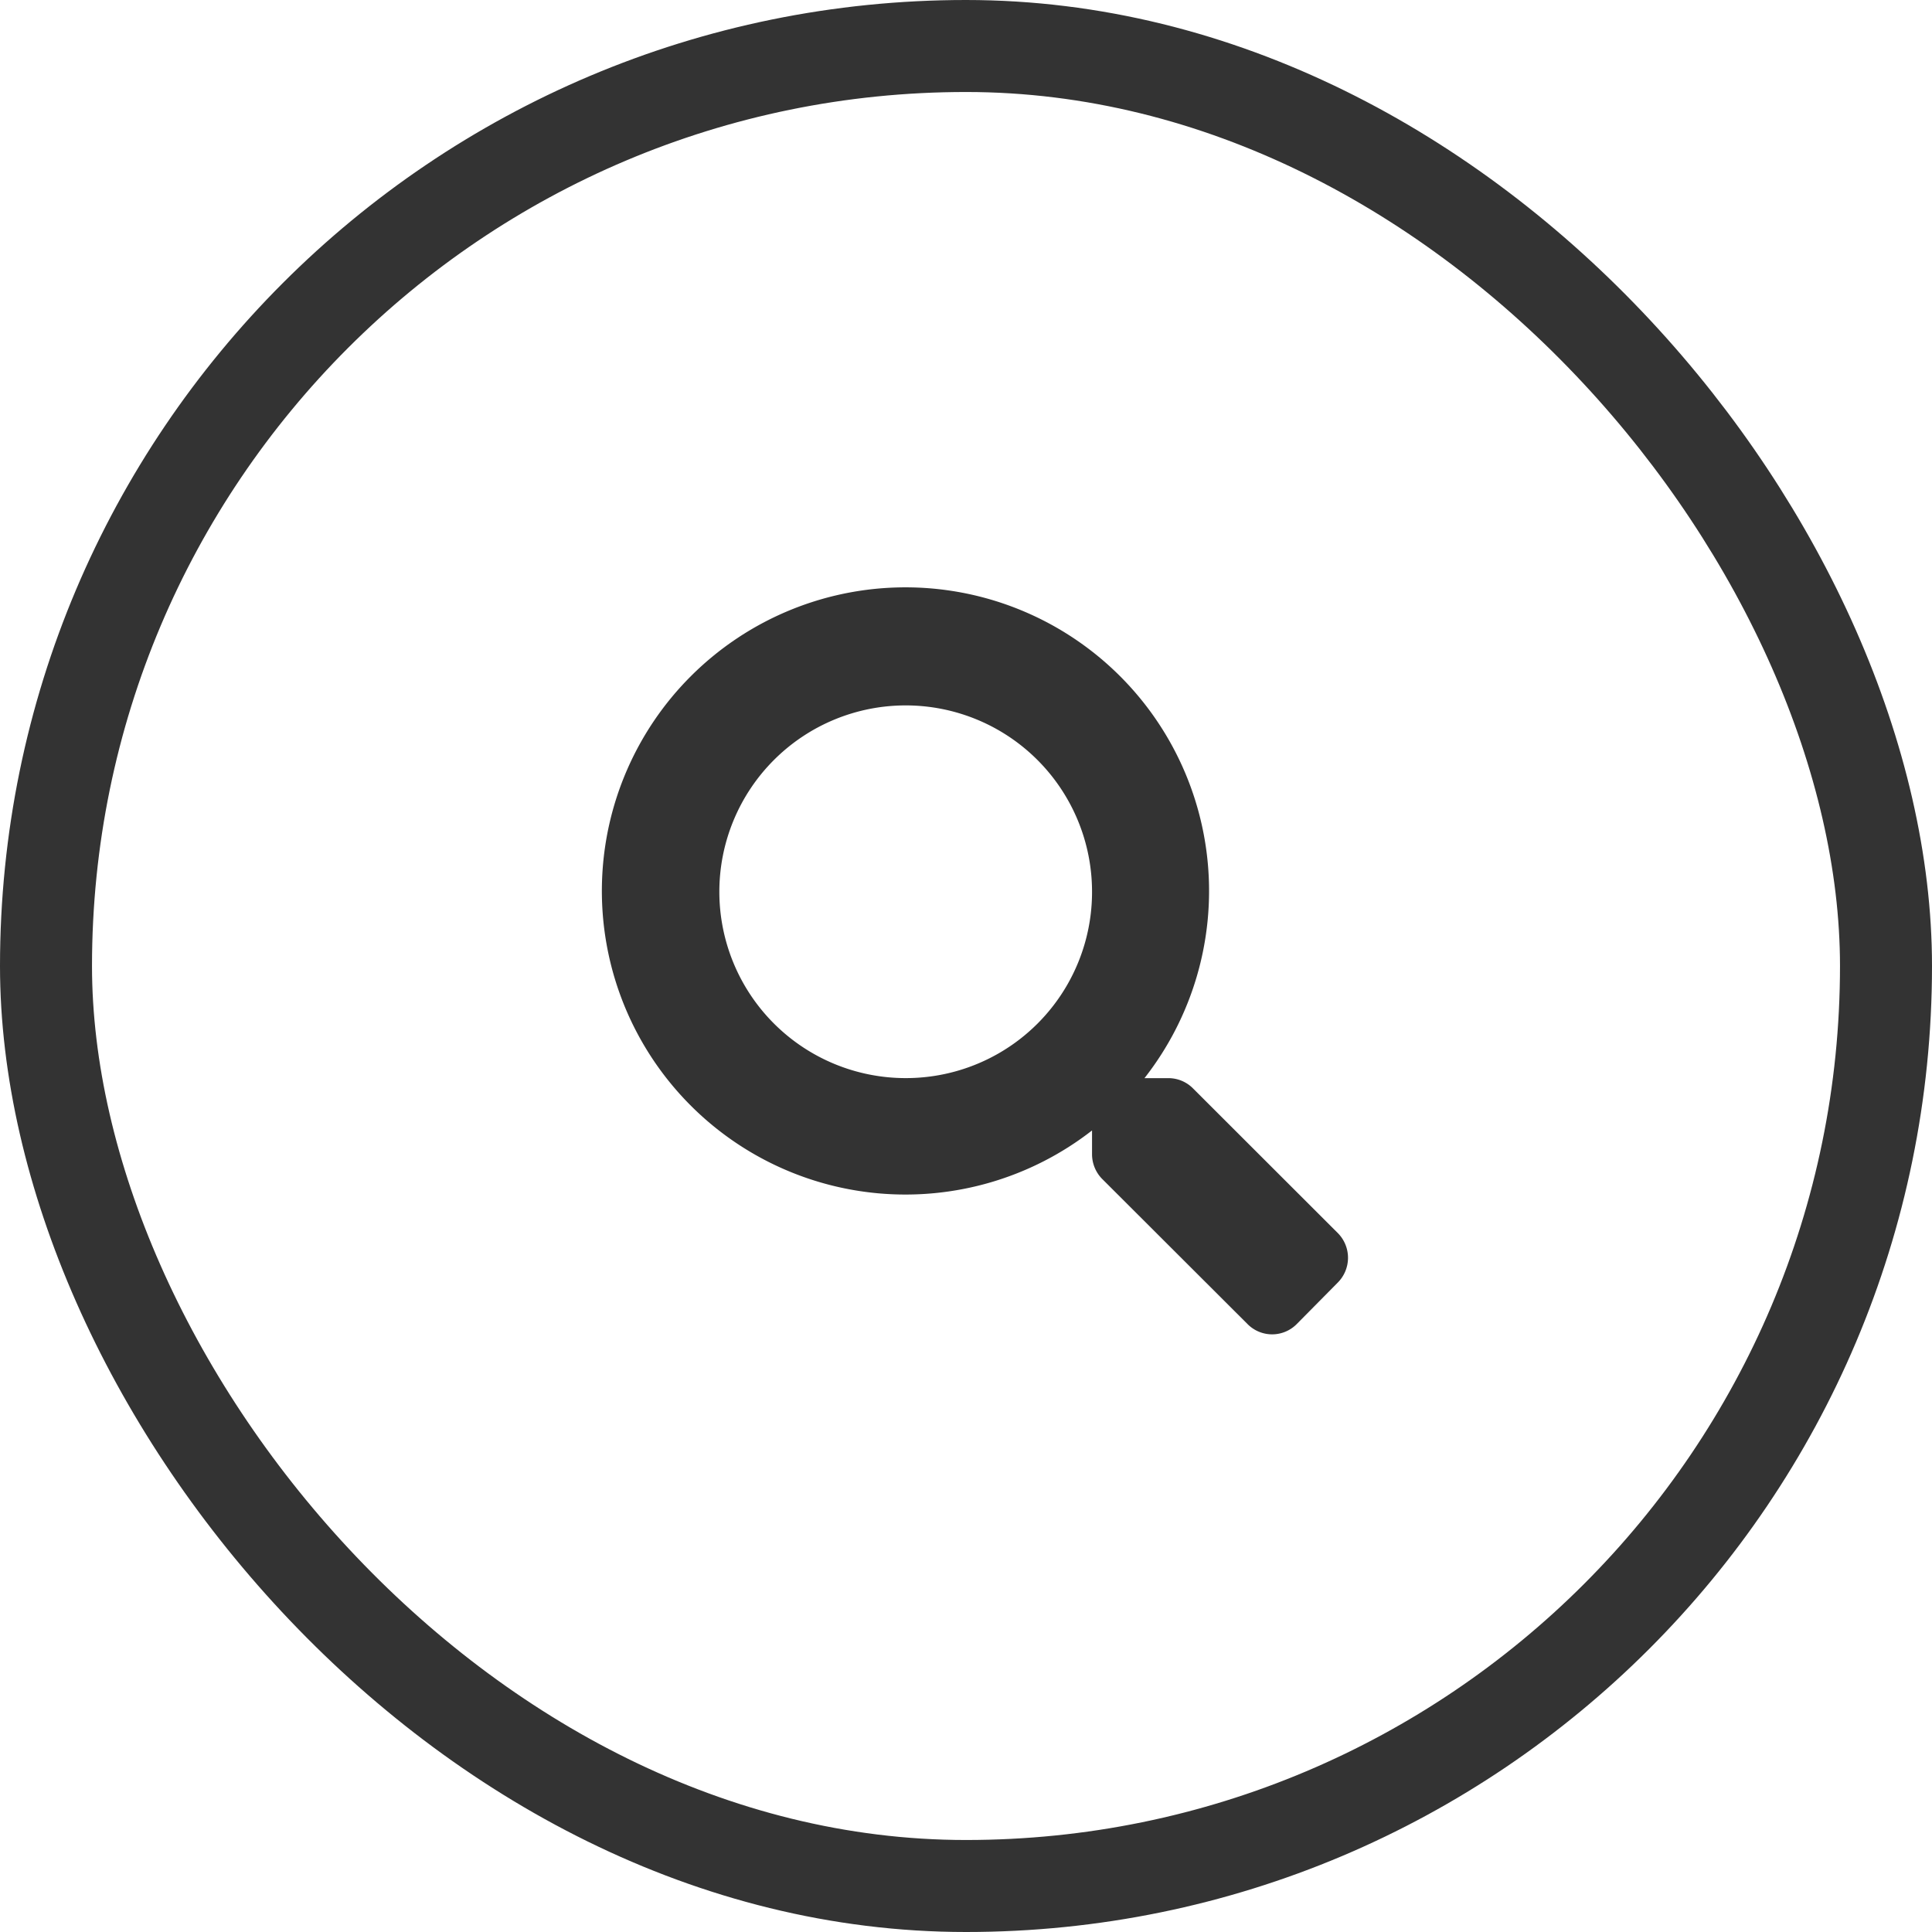
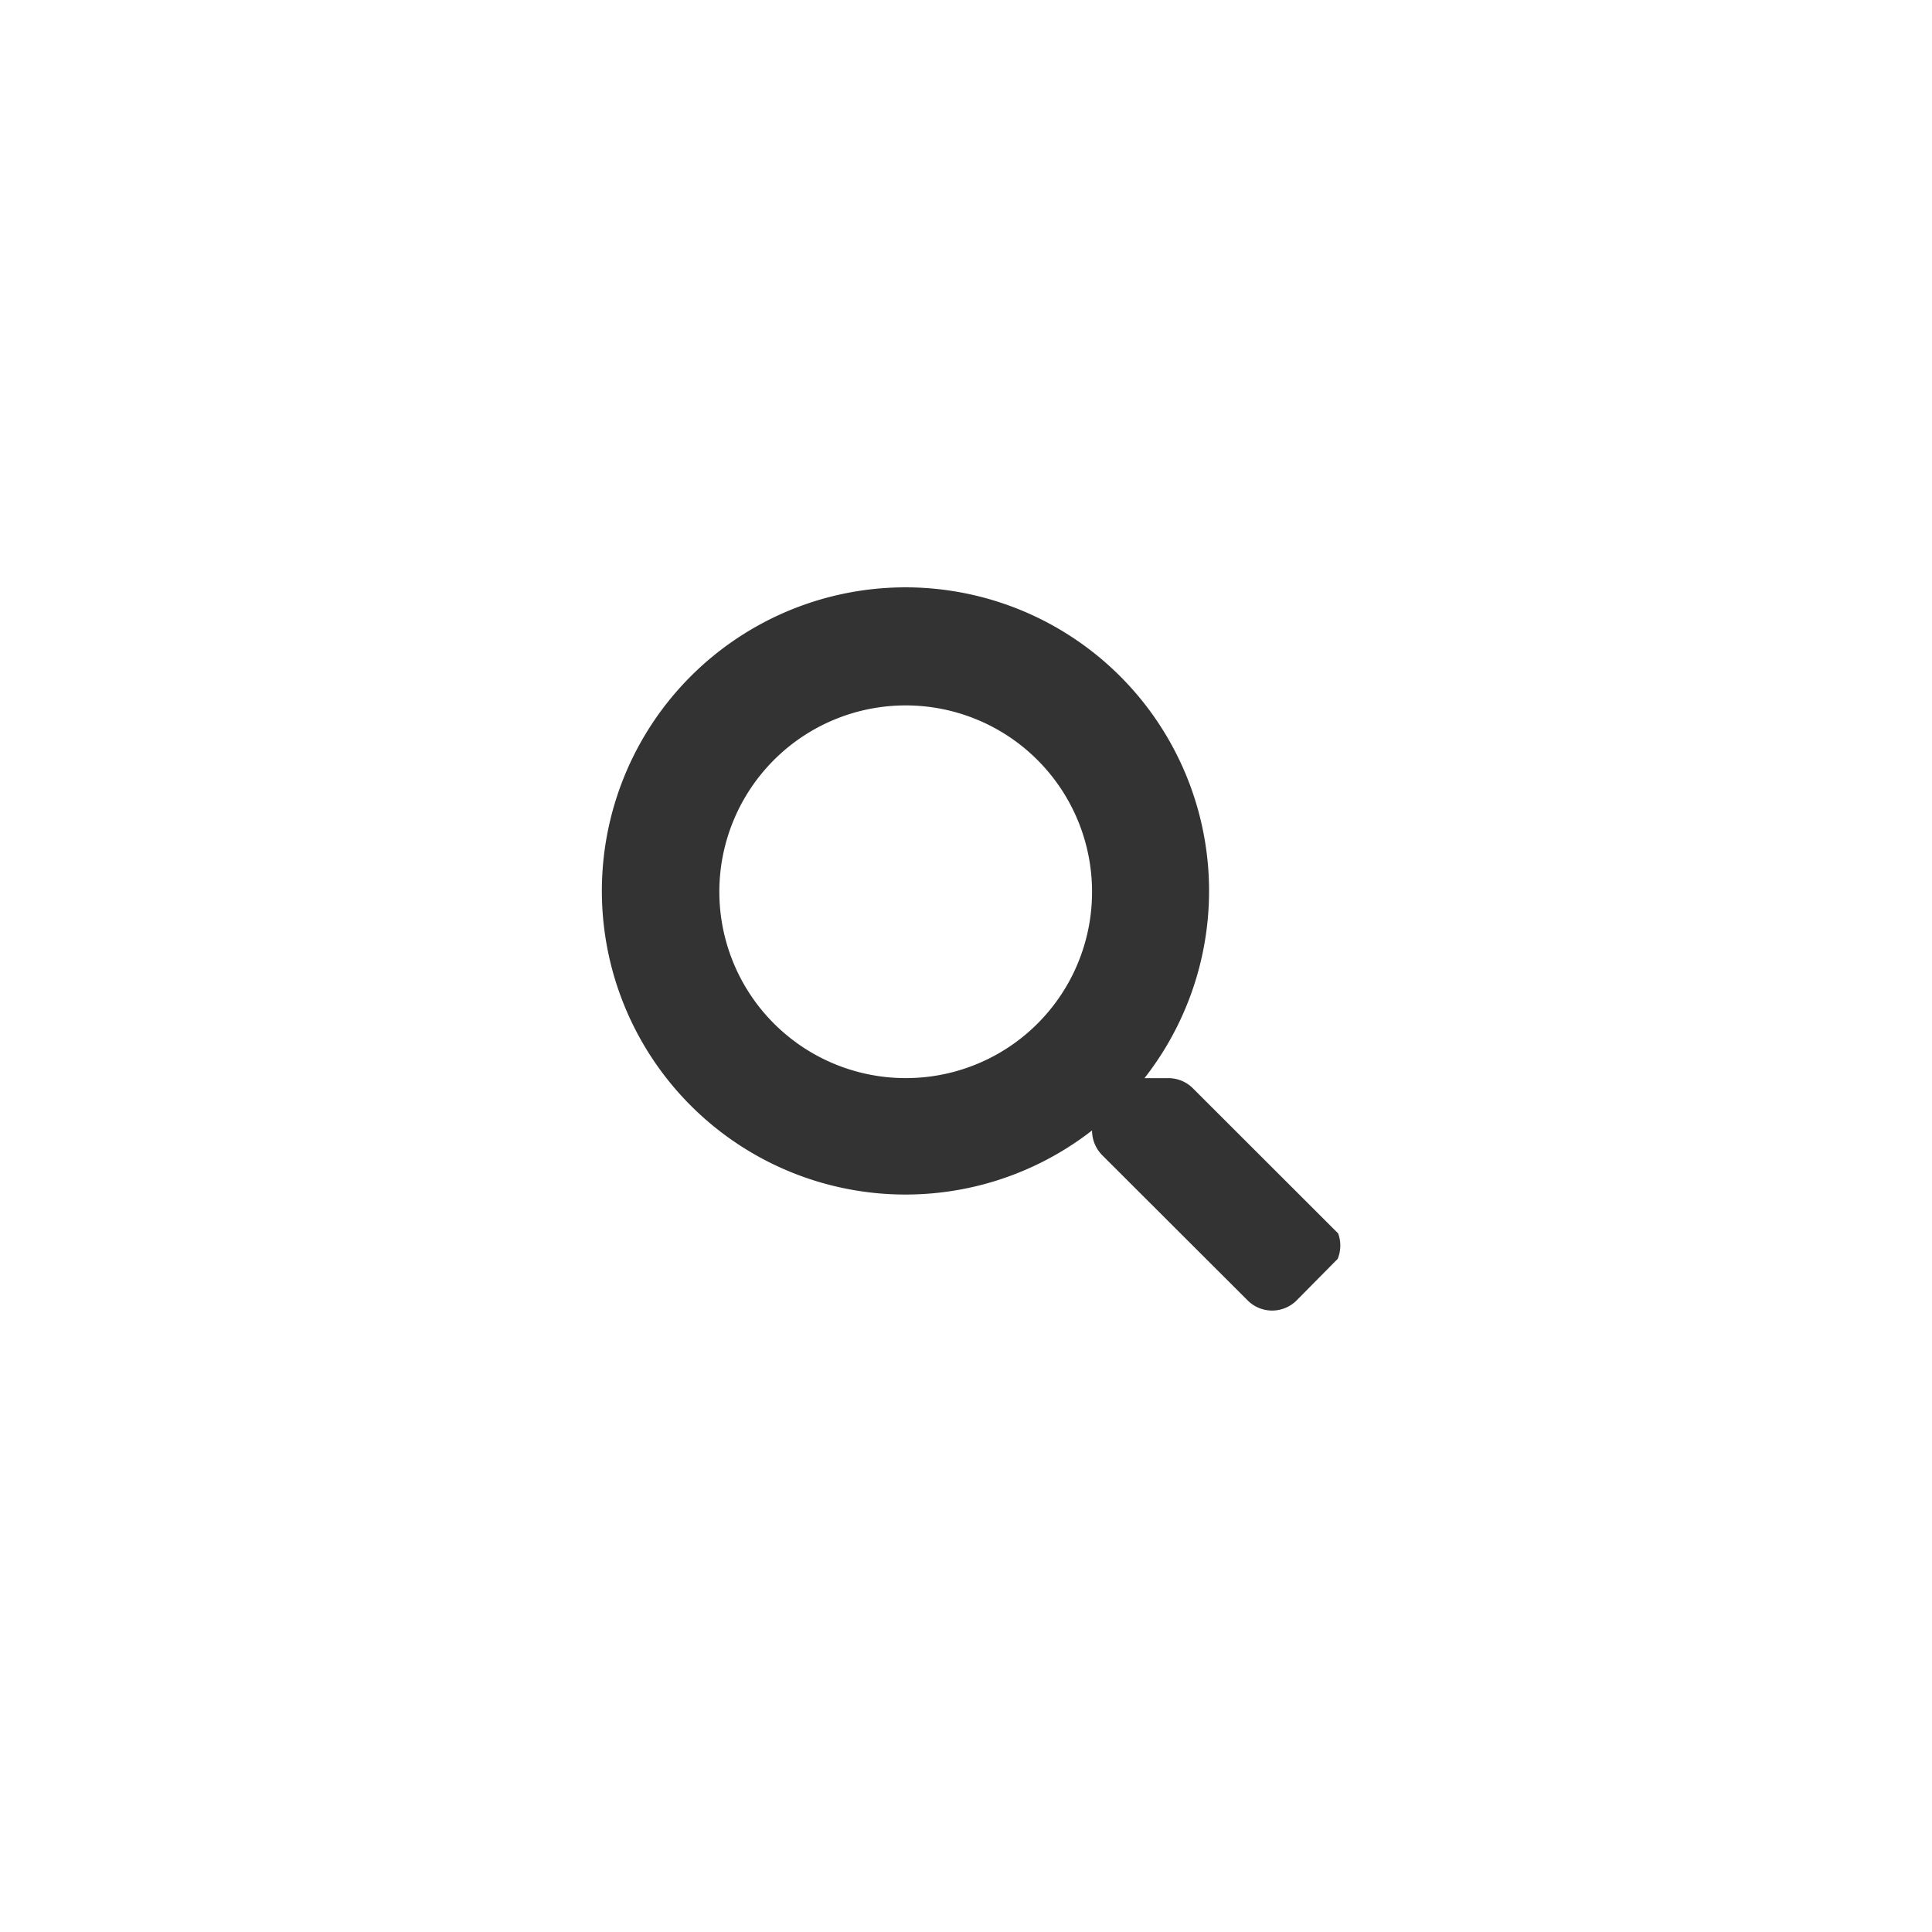
<svg xmlns="http://www.w3.org/2000/svg" width="42" height="42" viewBox="0 0 42 42">
  <defs>
    <style>
      .cls-1 {
        filter: url(#filter);
      }

      .cls-2 {
        fill: none;
        stroke: #333;
        stroke-linejoin: round;
        stroke-width: 2px;
      }

      .cls-3 {
        fill: #333;
        fill-rule: evenodd;
      }
    </style>
    <filter id="filter" filterUnits="userSpaceOnUse">
      <feFlood result="flood" flood-color="#00a0ca" />
      <feComposite result="composite" operator="in" in2="SourceGraphic" />
      <feBlend result="blend" in2="SourceGraphic" />
    </filter>
  </defs>
  <g id="_search" class="cls-1">
-     <rect id="長方形_16" data-name="長方形 16" class="cls-2" x="1" y="1" width="40" height="40" rx="20" ry="20" />
-     <path id="icon-search" class="cls-3" d="M2409.09,50.813l-3.16-3.157a0.752,0.752,0,0,0-.54-0.218h-0.51a6.6,6.6,0,1,0-1.14,1.137v0.517a0.766,0.766,0,0,0,.22.537l3.16,3.155a0.752,0.752,0,0,0,1.07,0l0.89-.9A0.763,0.763,0,0,0,2409.09,50.813Zm-9.4-3.376a4.051,4.051,0,1,1,4.05-4.052A4.046,4.046,0,0,1,2399.69,47.437Z" transform="translate(-2380 -24)" />
+     <path id="icon-search" class="cls-3" d="M2409.09,50.813l-3.16-3.157a0.752,0.752,0,0,0-.54-0.218h-0.51a6.6,6.6,0,1,0-1.14,1.137a0.766,0.766,0,0,0,.22.537l3.16,3.155a0.752,0.752,0,0,0,1.07,0l0.89-.9A0.763,0.763,0,0,0,2409.09,50.813Zm-9.4-3.376a4.051,4.051,0,1,1,4.05-4.052A4.046,4.046,0,0,1,2399.69,47.437Z" transform="translate(-2380 -24)" />
  </g>
</svg>